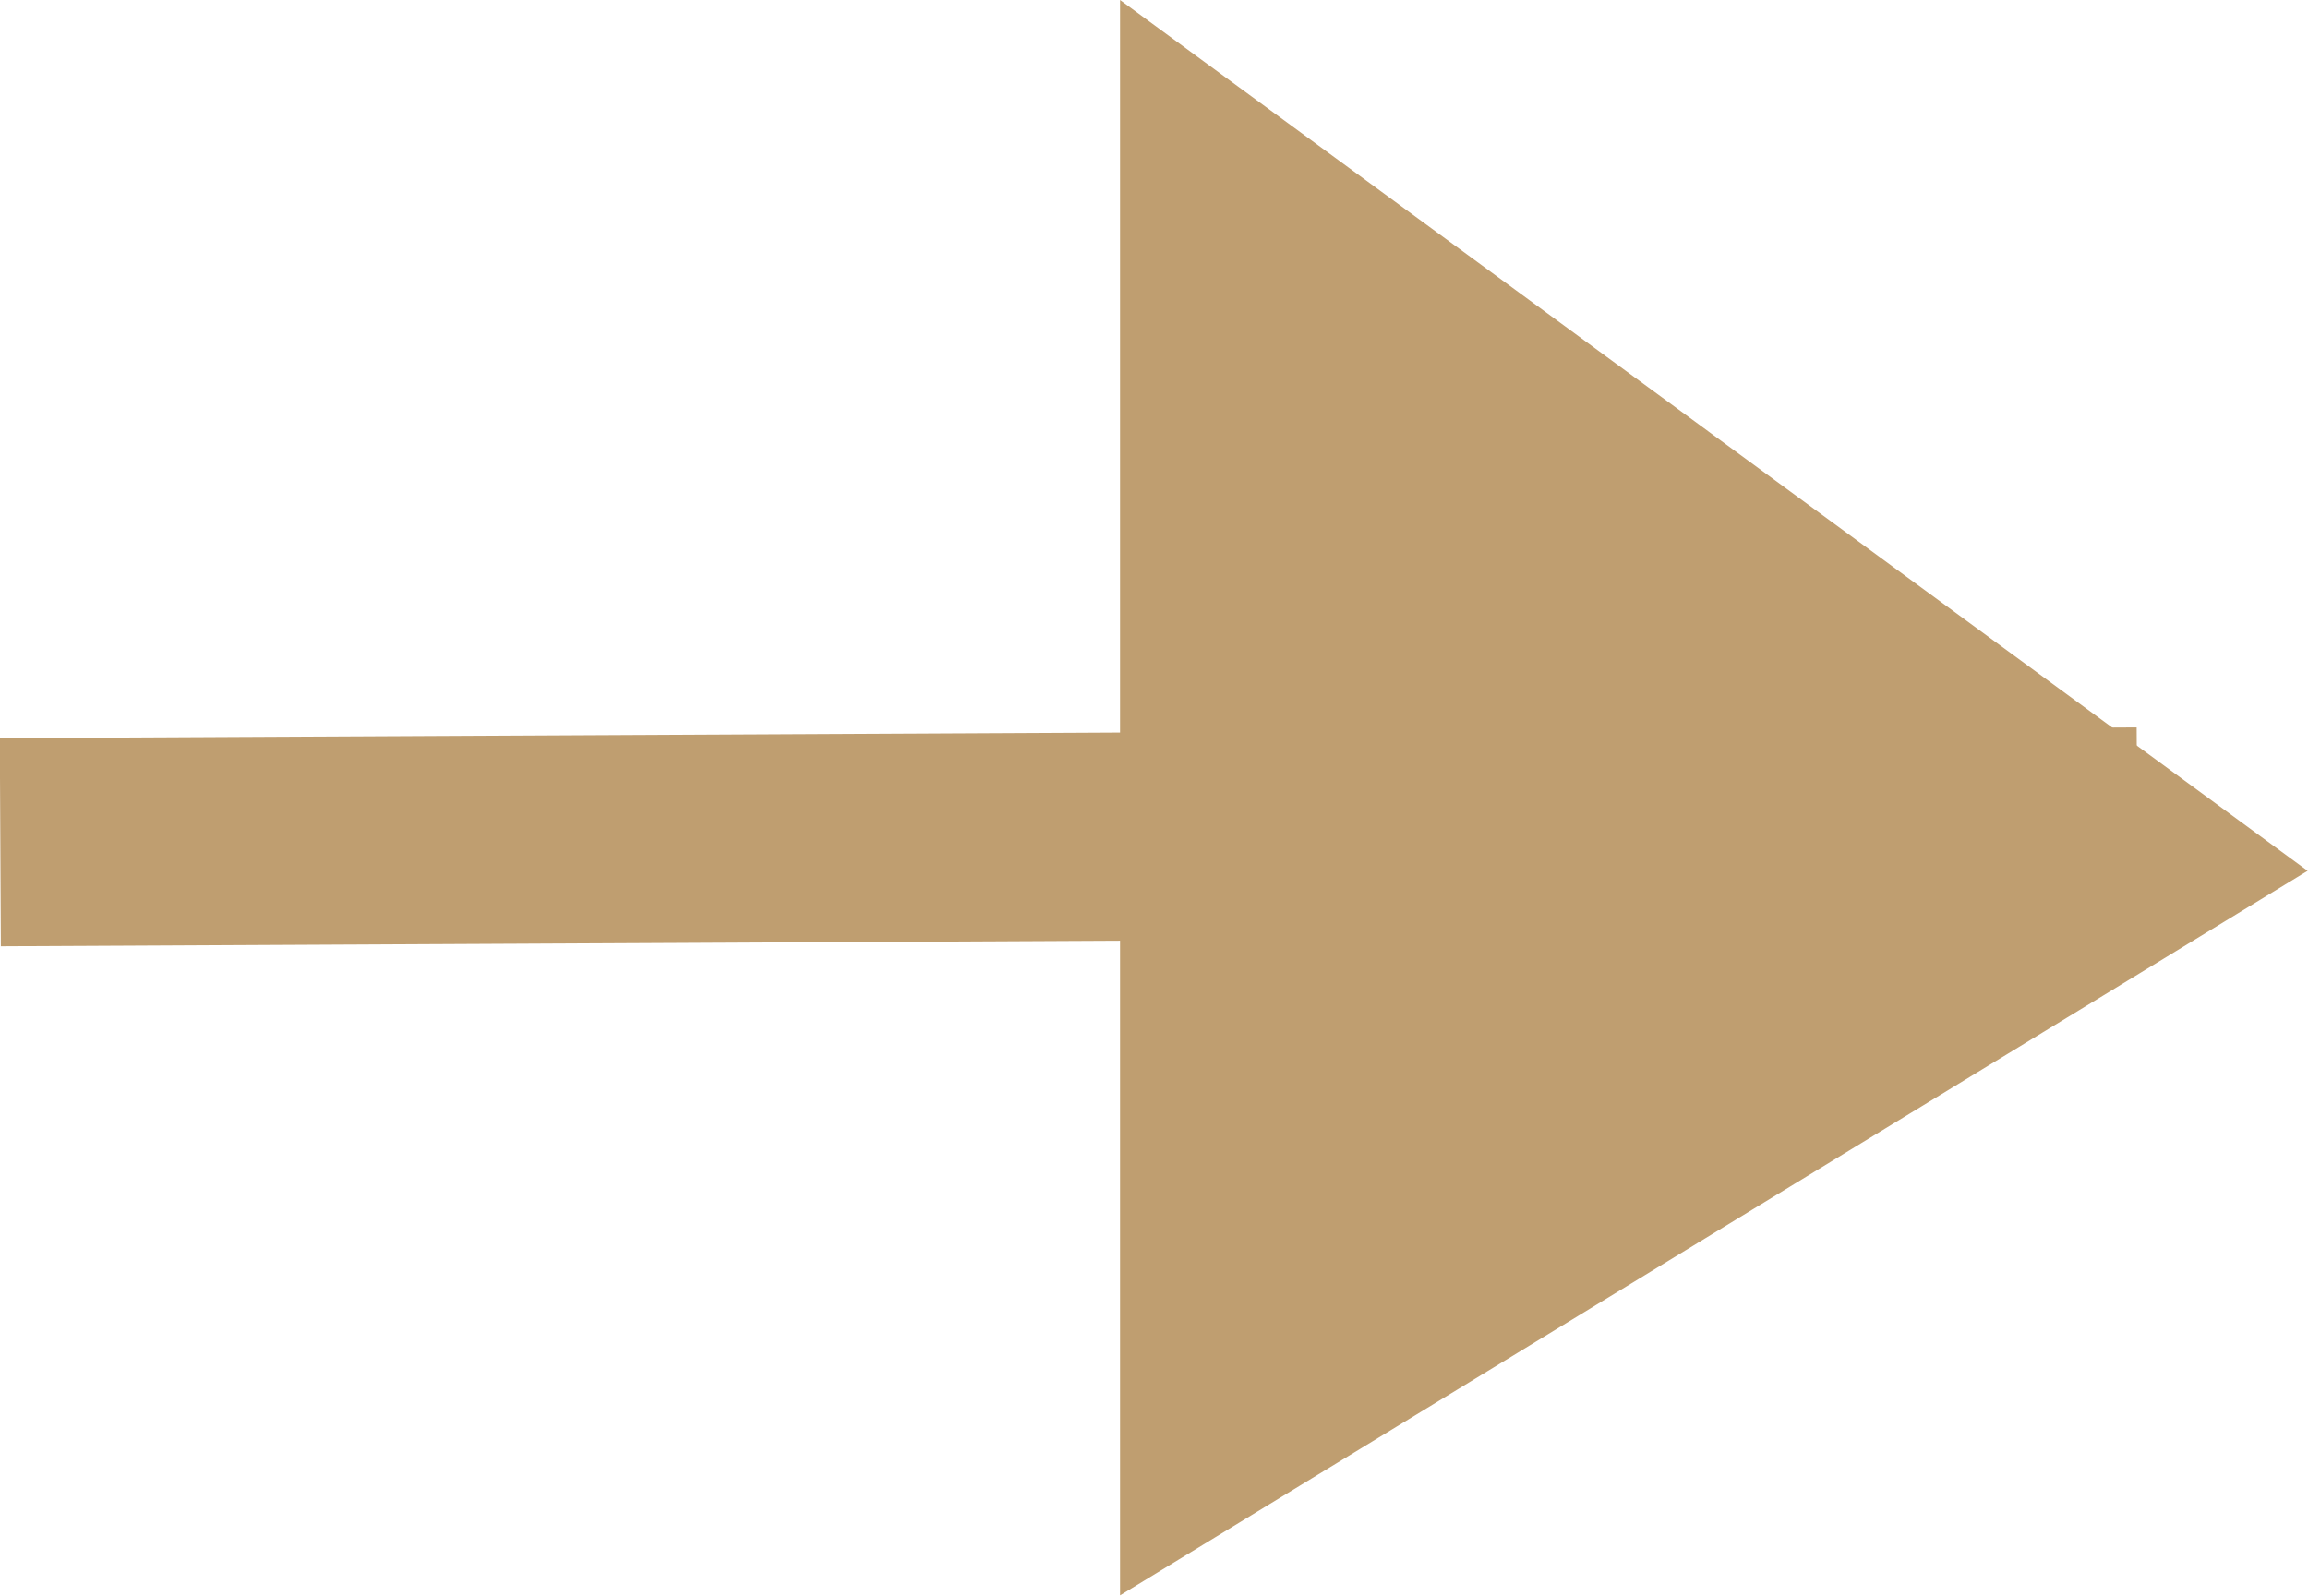
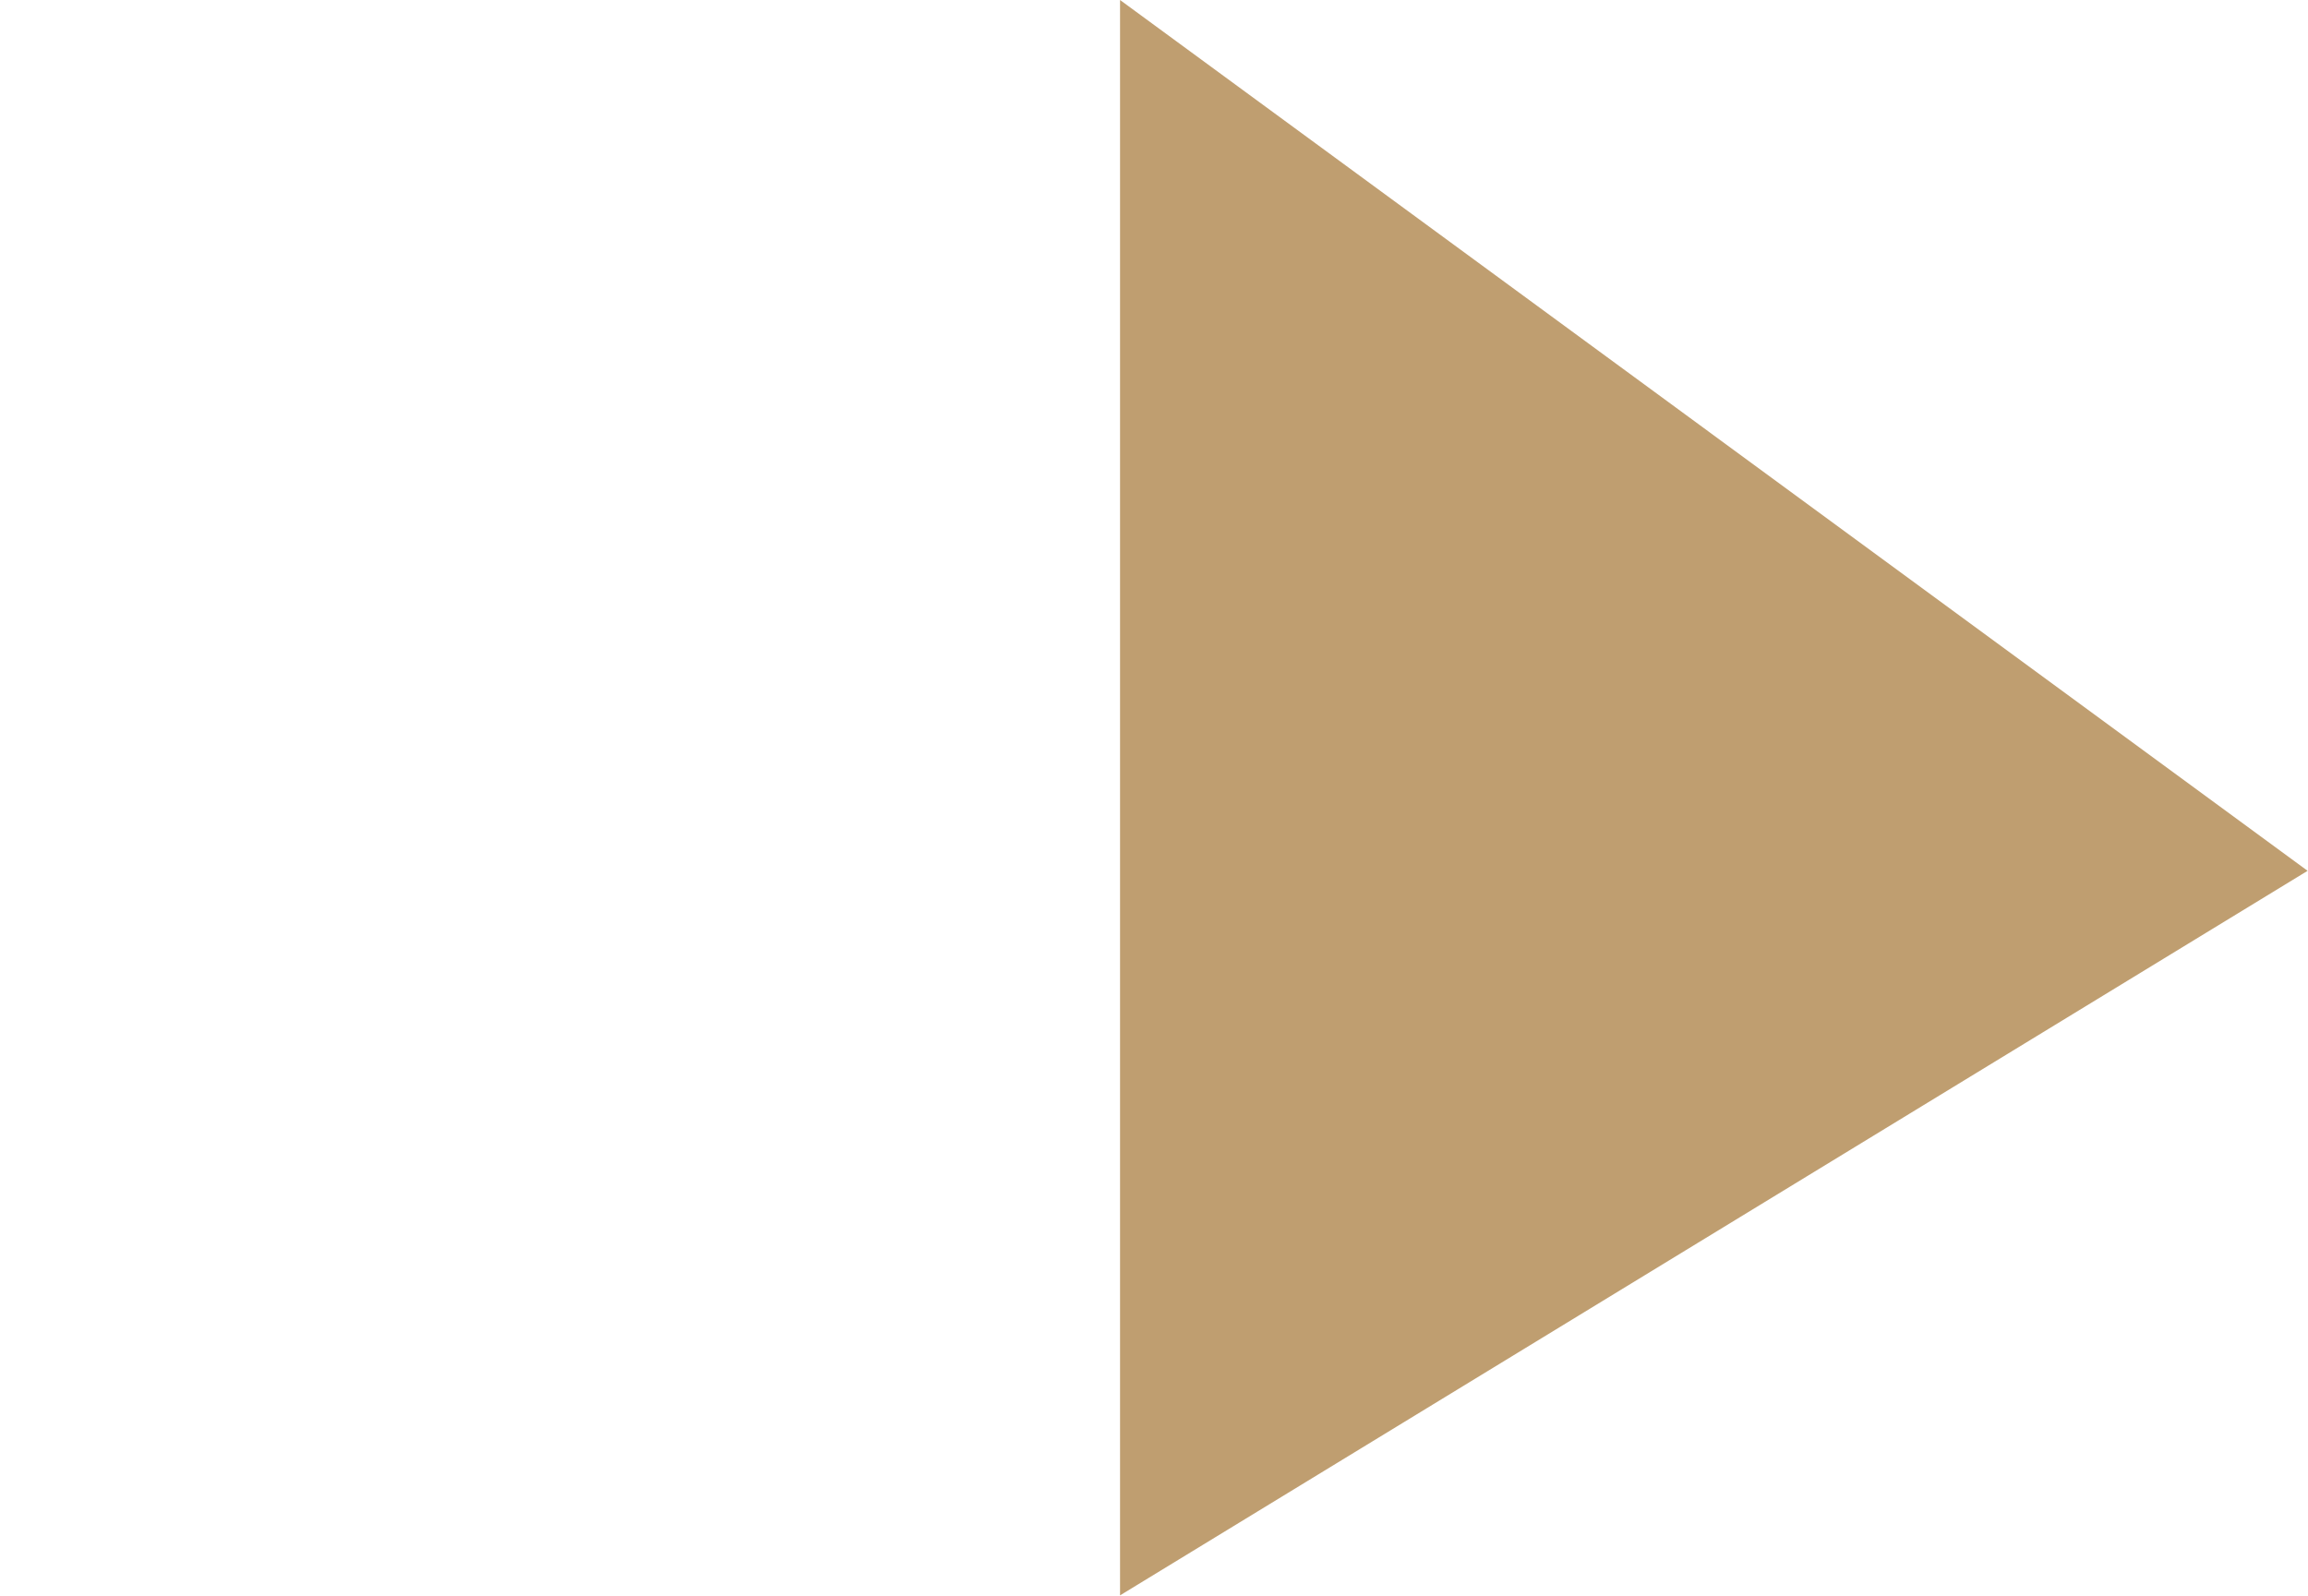
<svg xmlns="http://www.w3.org/2000/svg" width="11.896" height="8.225" viewBox="0 0 11.896 8.225">
  <g id="Grupo_1446" data-name="Grupo 1446" transform="translate(-1300.295 -2032)">
-     <rect id="Rectángulo_706" data-name="Rectángulo 706" width="11.014" height="1.073" transform="translate(1300.294 2035.805) rotate(-0.287)" fill="#bf9e70" />
-     <path id="Trazado_273" data-name="Trazado 273" d="M522.833,19.655l6.121-3.735-6.121-4.489Z" transform="translate(783.235 2020.569)" fill="#bf9e70" />
+     <path id="Trazado_273" data-name="Trazado 273" d="M522.833,19.655l6.121-3.735-6.121-4.489" transform="translate(783.235 2020.569)" fill="#bf9e70" />
  </g>
</svg>